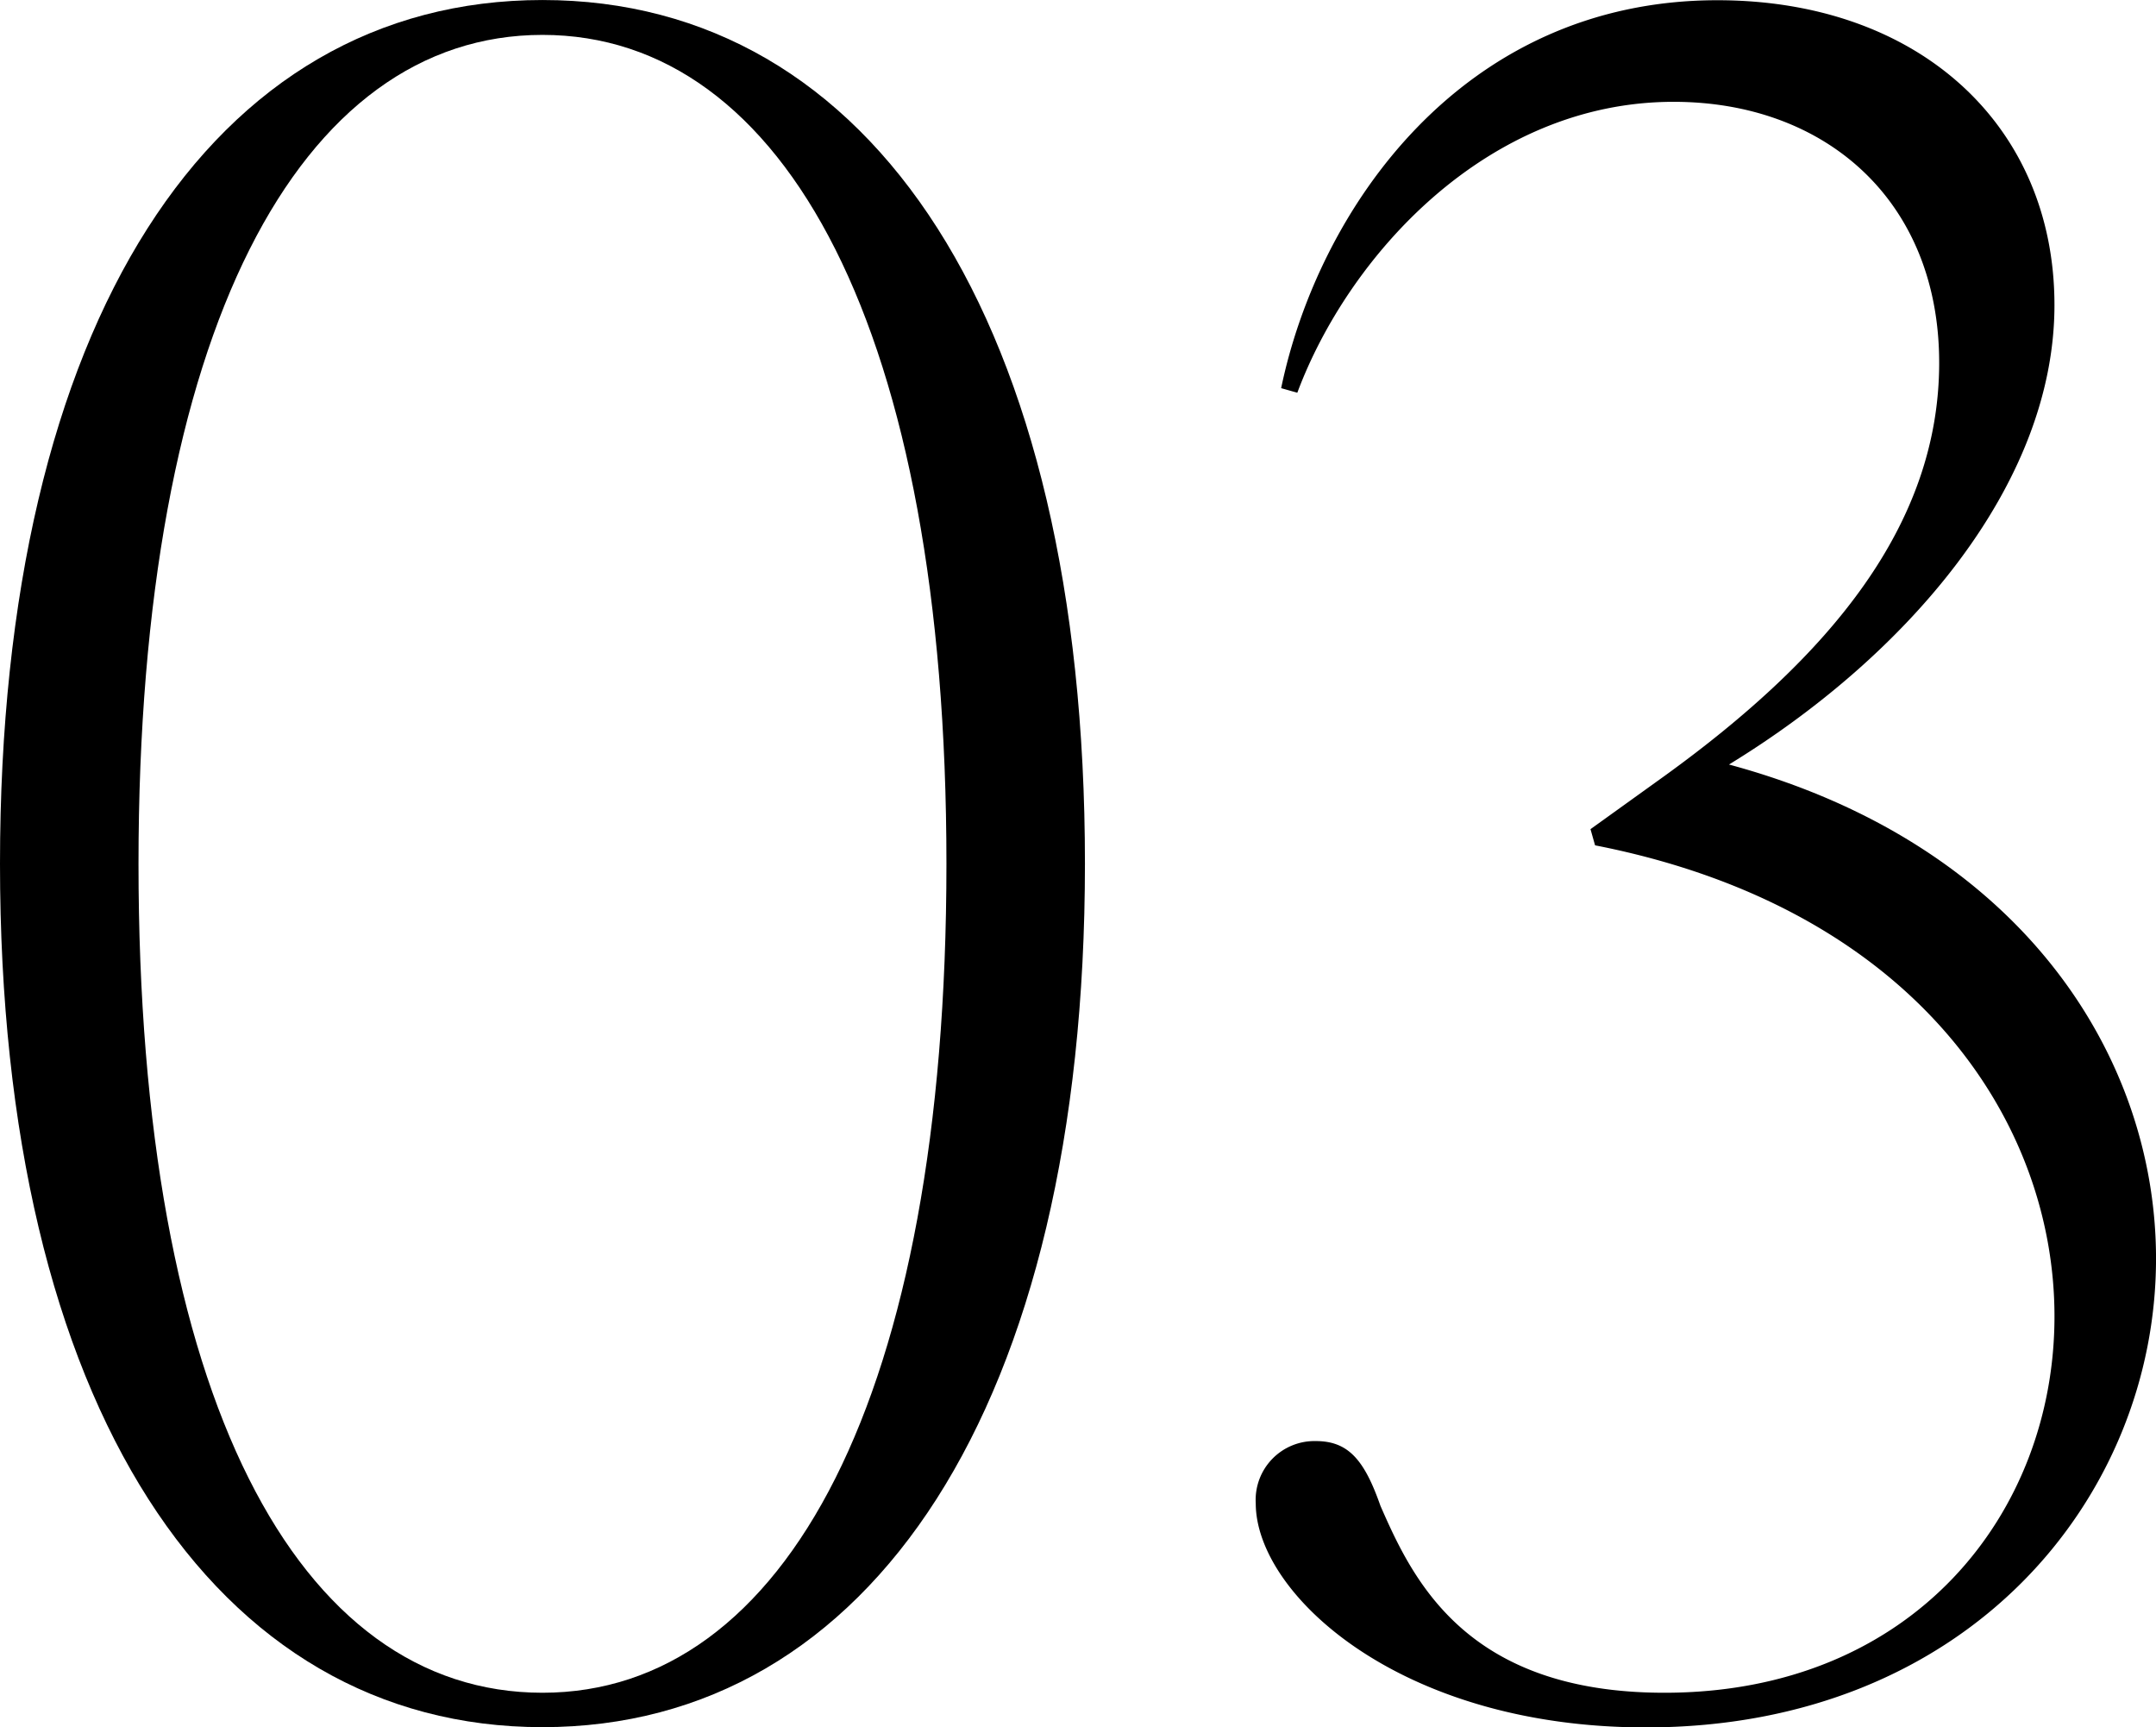
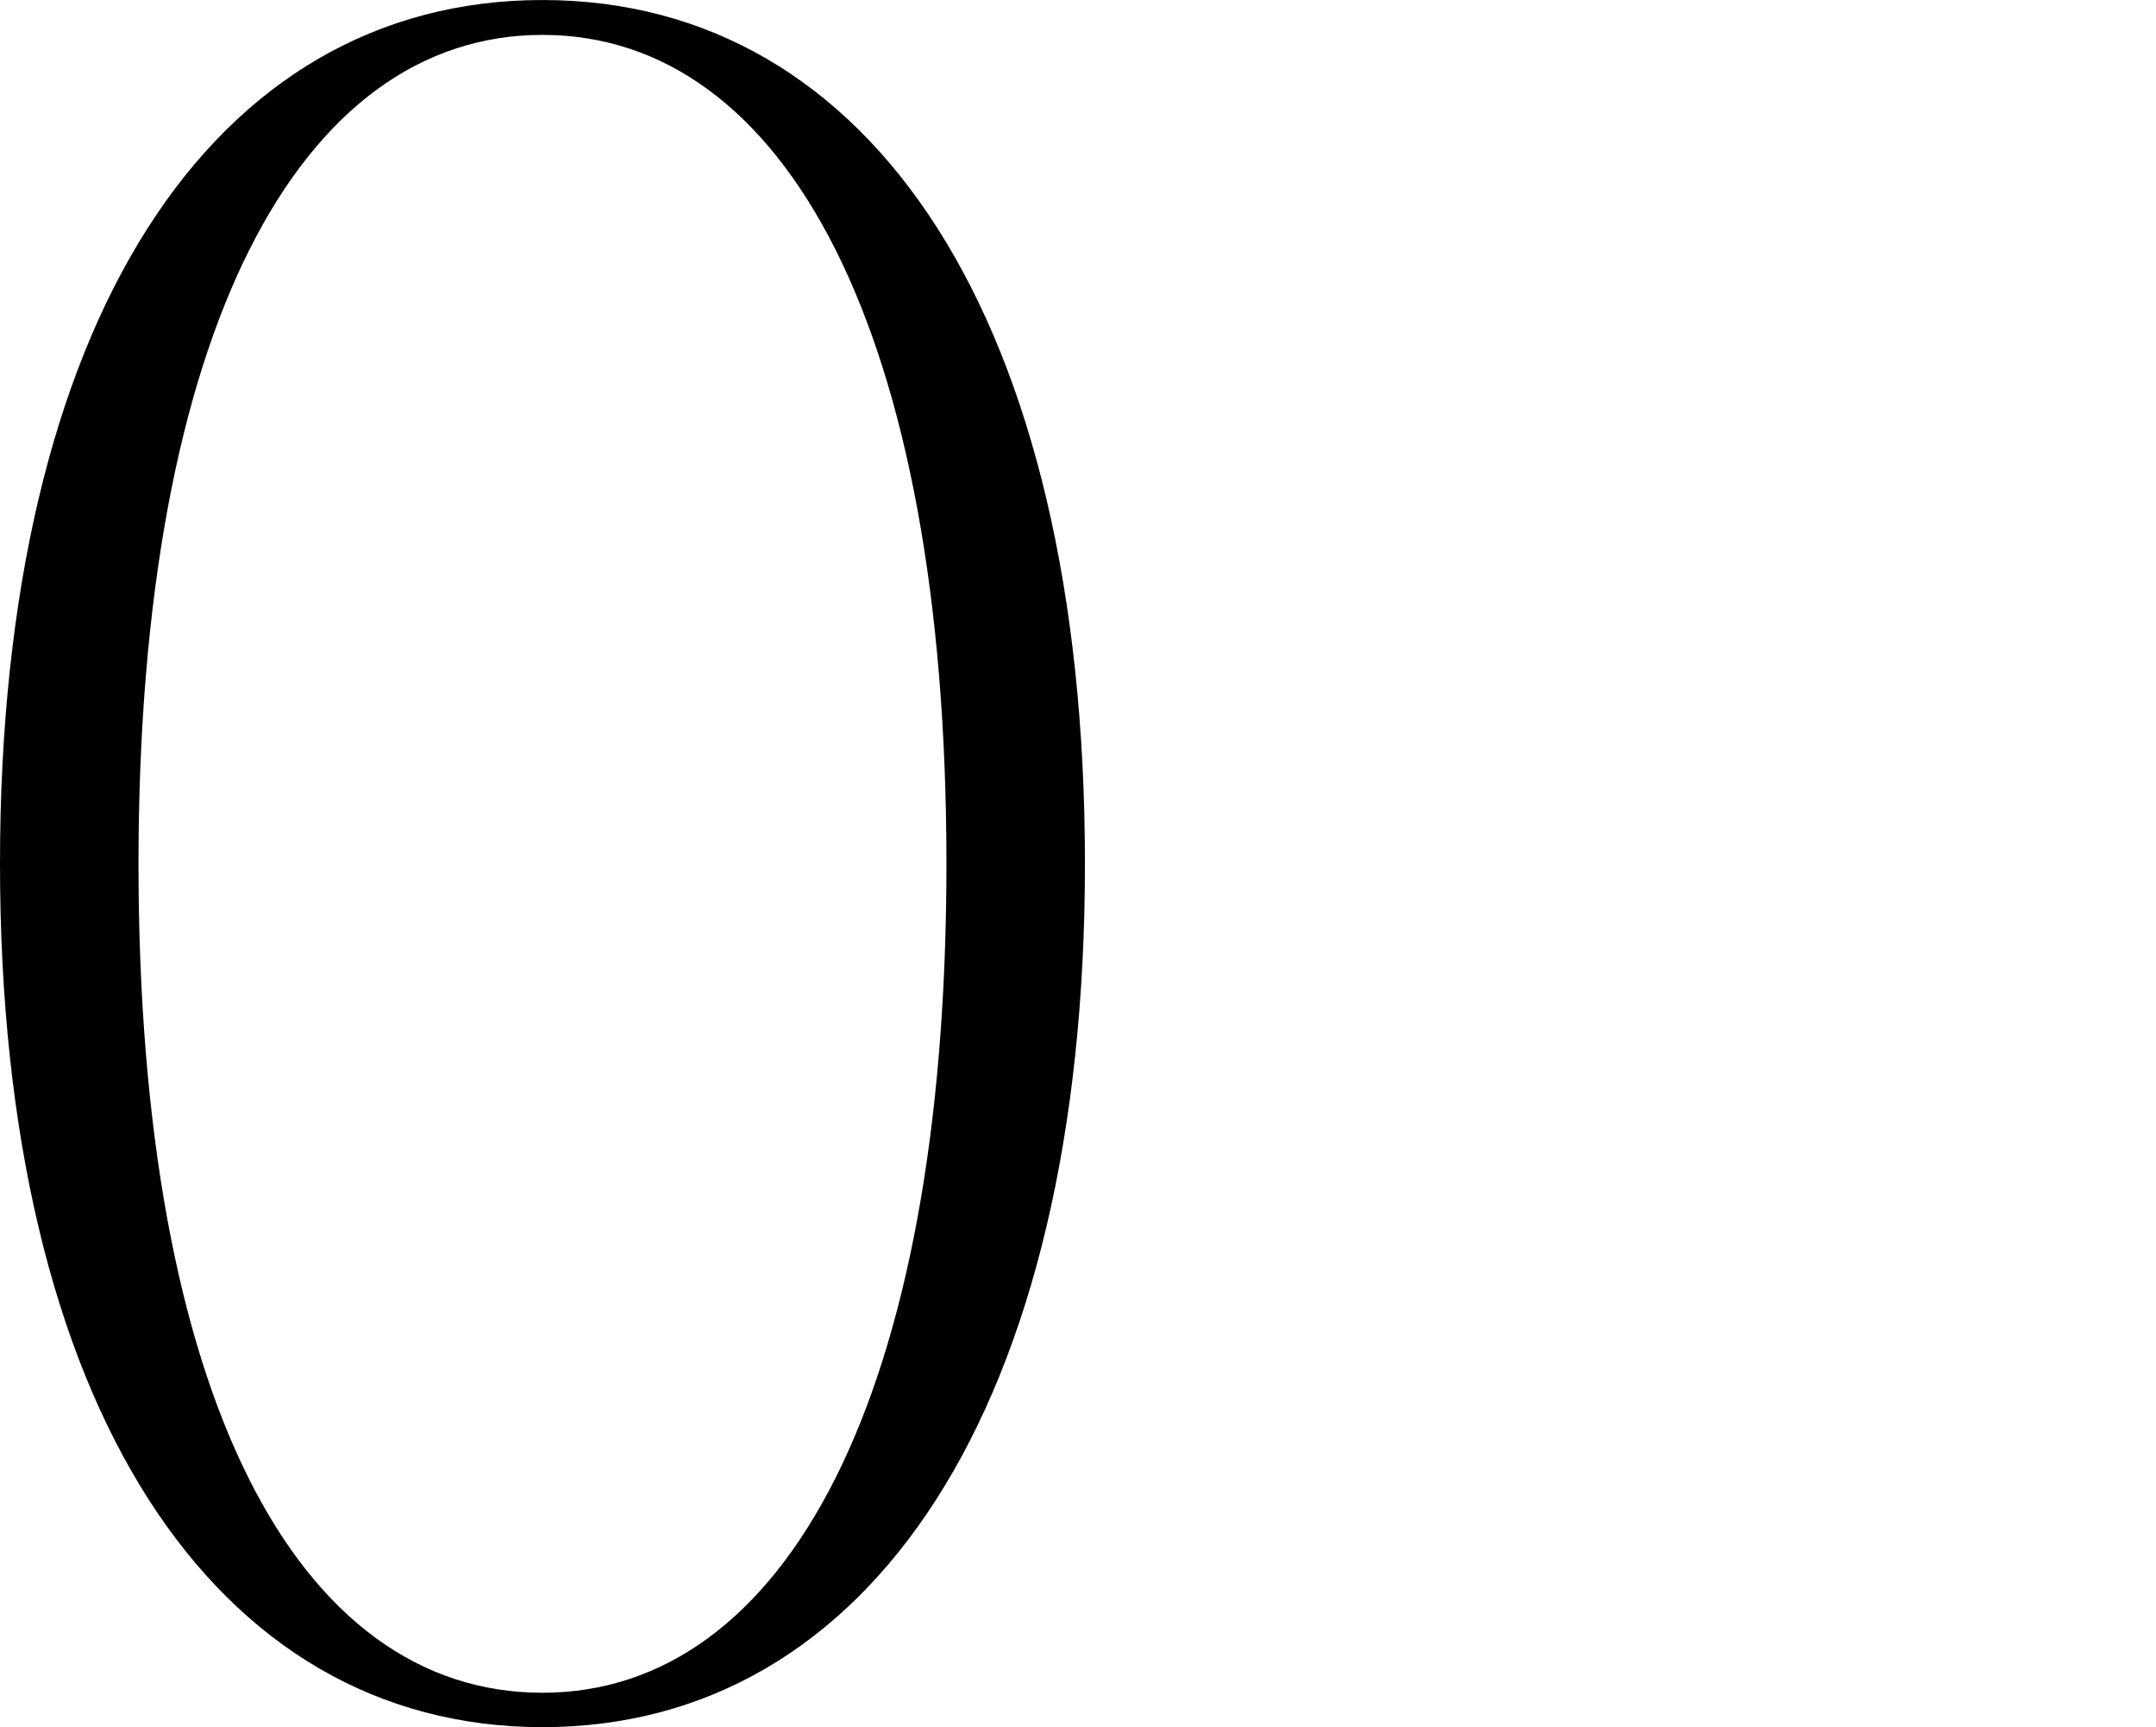
<svg xmlns="http://www.w3.org/2000/svg" width="94.146" height="75.408" viewBox="0 0 94.146 75.408">
  <g id="レイヤー_1" transform="translate(40.439 -71.753)">
    <g id="Group_2117" data-name="Group 2117">
      <path id="Path_1229" data-name="Path 1229" d="M4.6,50.3c0-23.688,9.274-37.709,23.688-37.709S51.976,26.6,51.976,50.289s-9.374,37.7-23.688,37.7S4.6,73.987,4.6,50.3ZM28.288,86.487c10.584,0,17.64-12.9,17.64-36.187s-7.056-36.187-17.64-36.187-17.64,12.9-17.64,36.187S17.6,86.487,28.288,86.487Z" transform="translate(-45.039 59.163)" />
-       <path id="Path_1230" data-name="Path 1230" d="M59,78.221A2.568,2.568,0,0,1,61.621,75.5c1.411,0,2.117.806,2.822,2.822,1.411,3.226,3.73,8.165,12.4,8.165,10.886,0,17.035-7.862,17.035-16.43S87.728,52.214,73.817,49.493l-.2-.706,3.226-2.318c7.258-5.242,12-10.987,12-18.043S83.9,17.035,77.245,17.035c-8.165,0-14.213,6.754-16.43,12.7l-.706-.2C61.722,21.773,67.971,12.6,79.16,12.6c8.77,0,14.717,5.443,14.717,13.306S87.425,41.227,79.664,45.965c12.7,3.427,18.648,12.7,18.648,21.571C98.312,77.919,90.147,88,76.035,88,65.25,88,59,82.152,59,78.221Z" transform="translate(-44.604 59.163)" />
    </g>
  </g>
</svg>